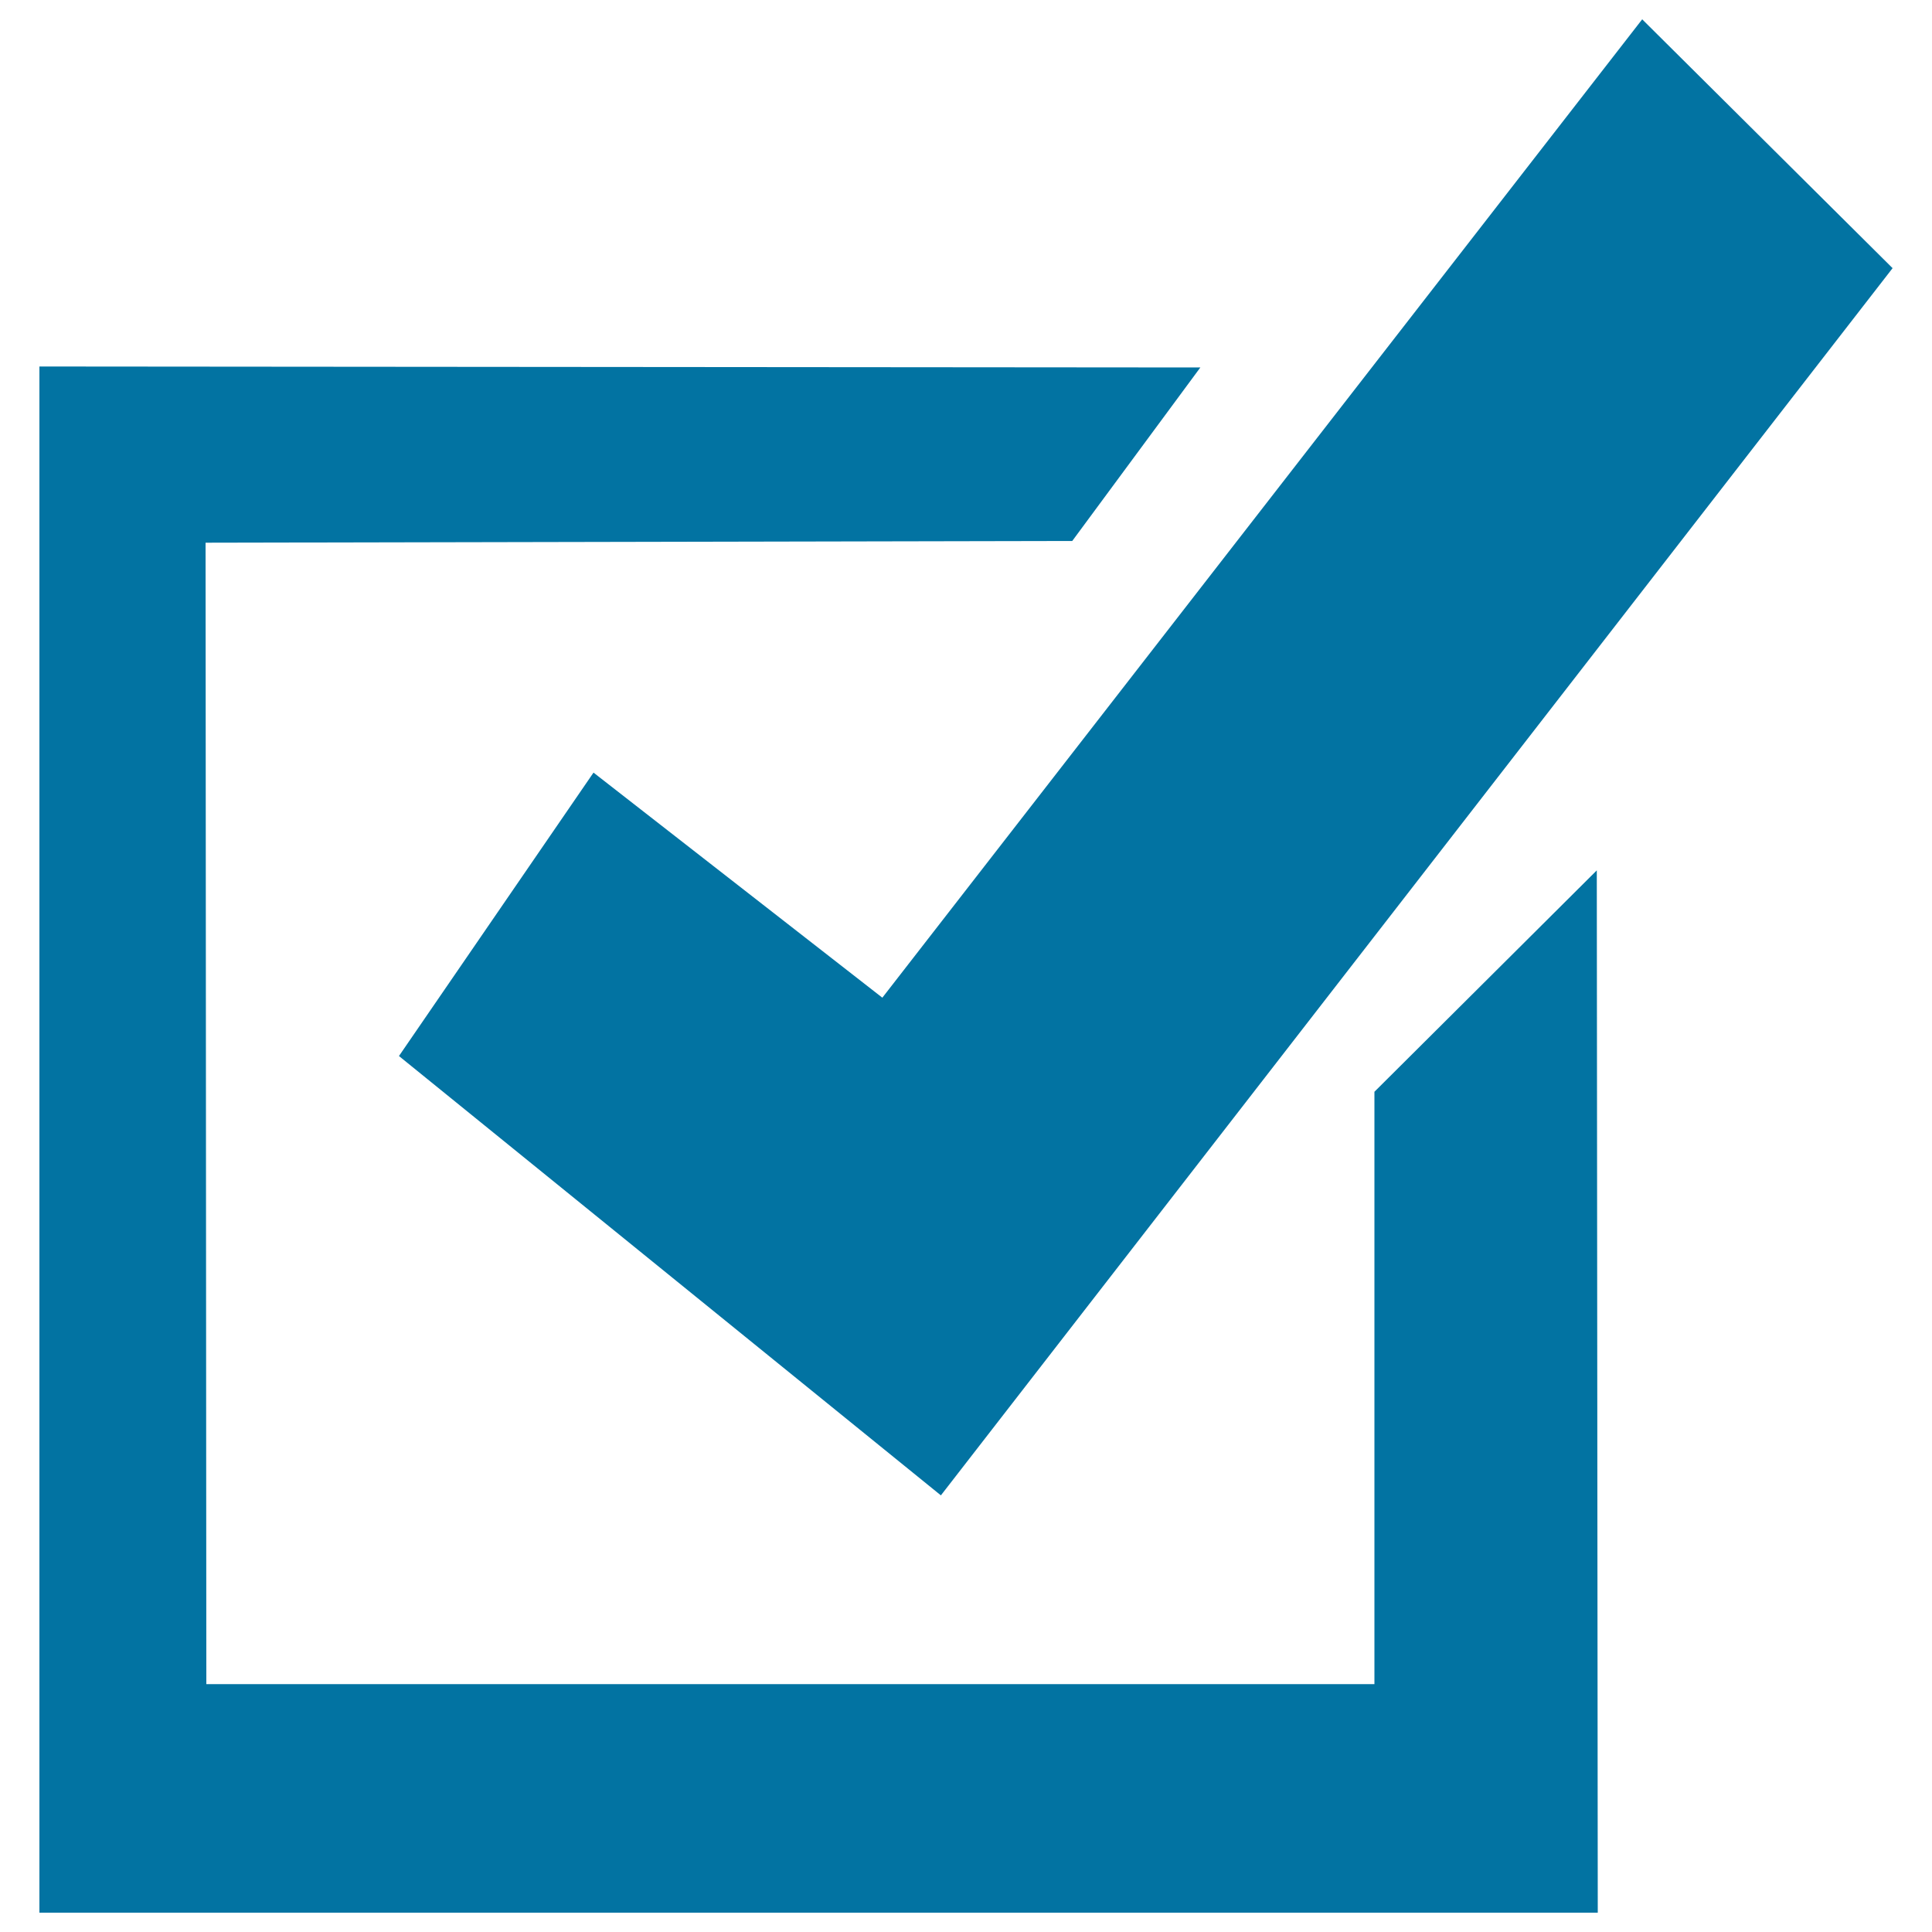
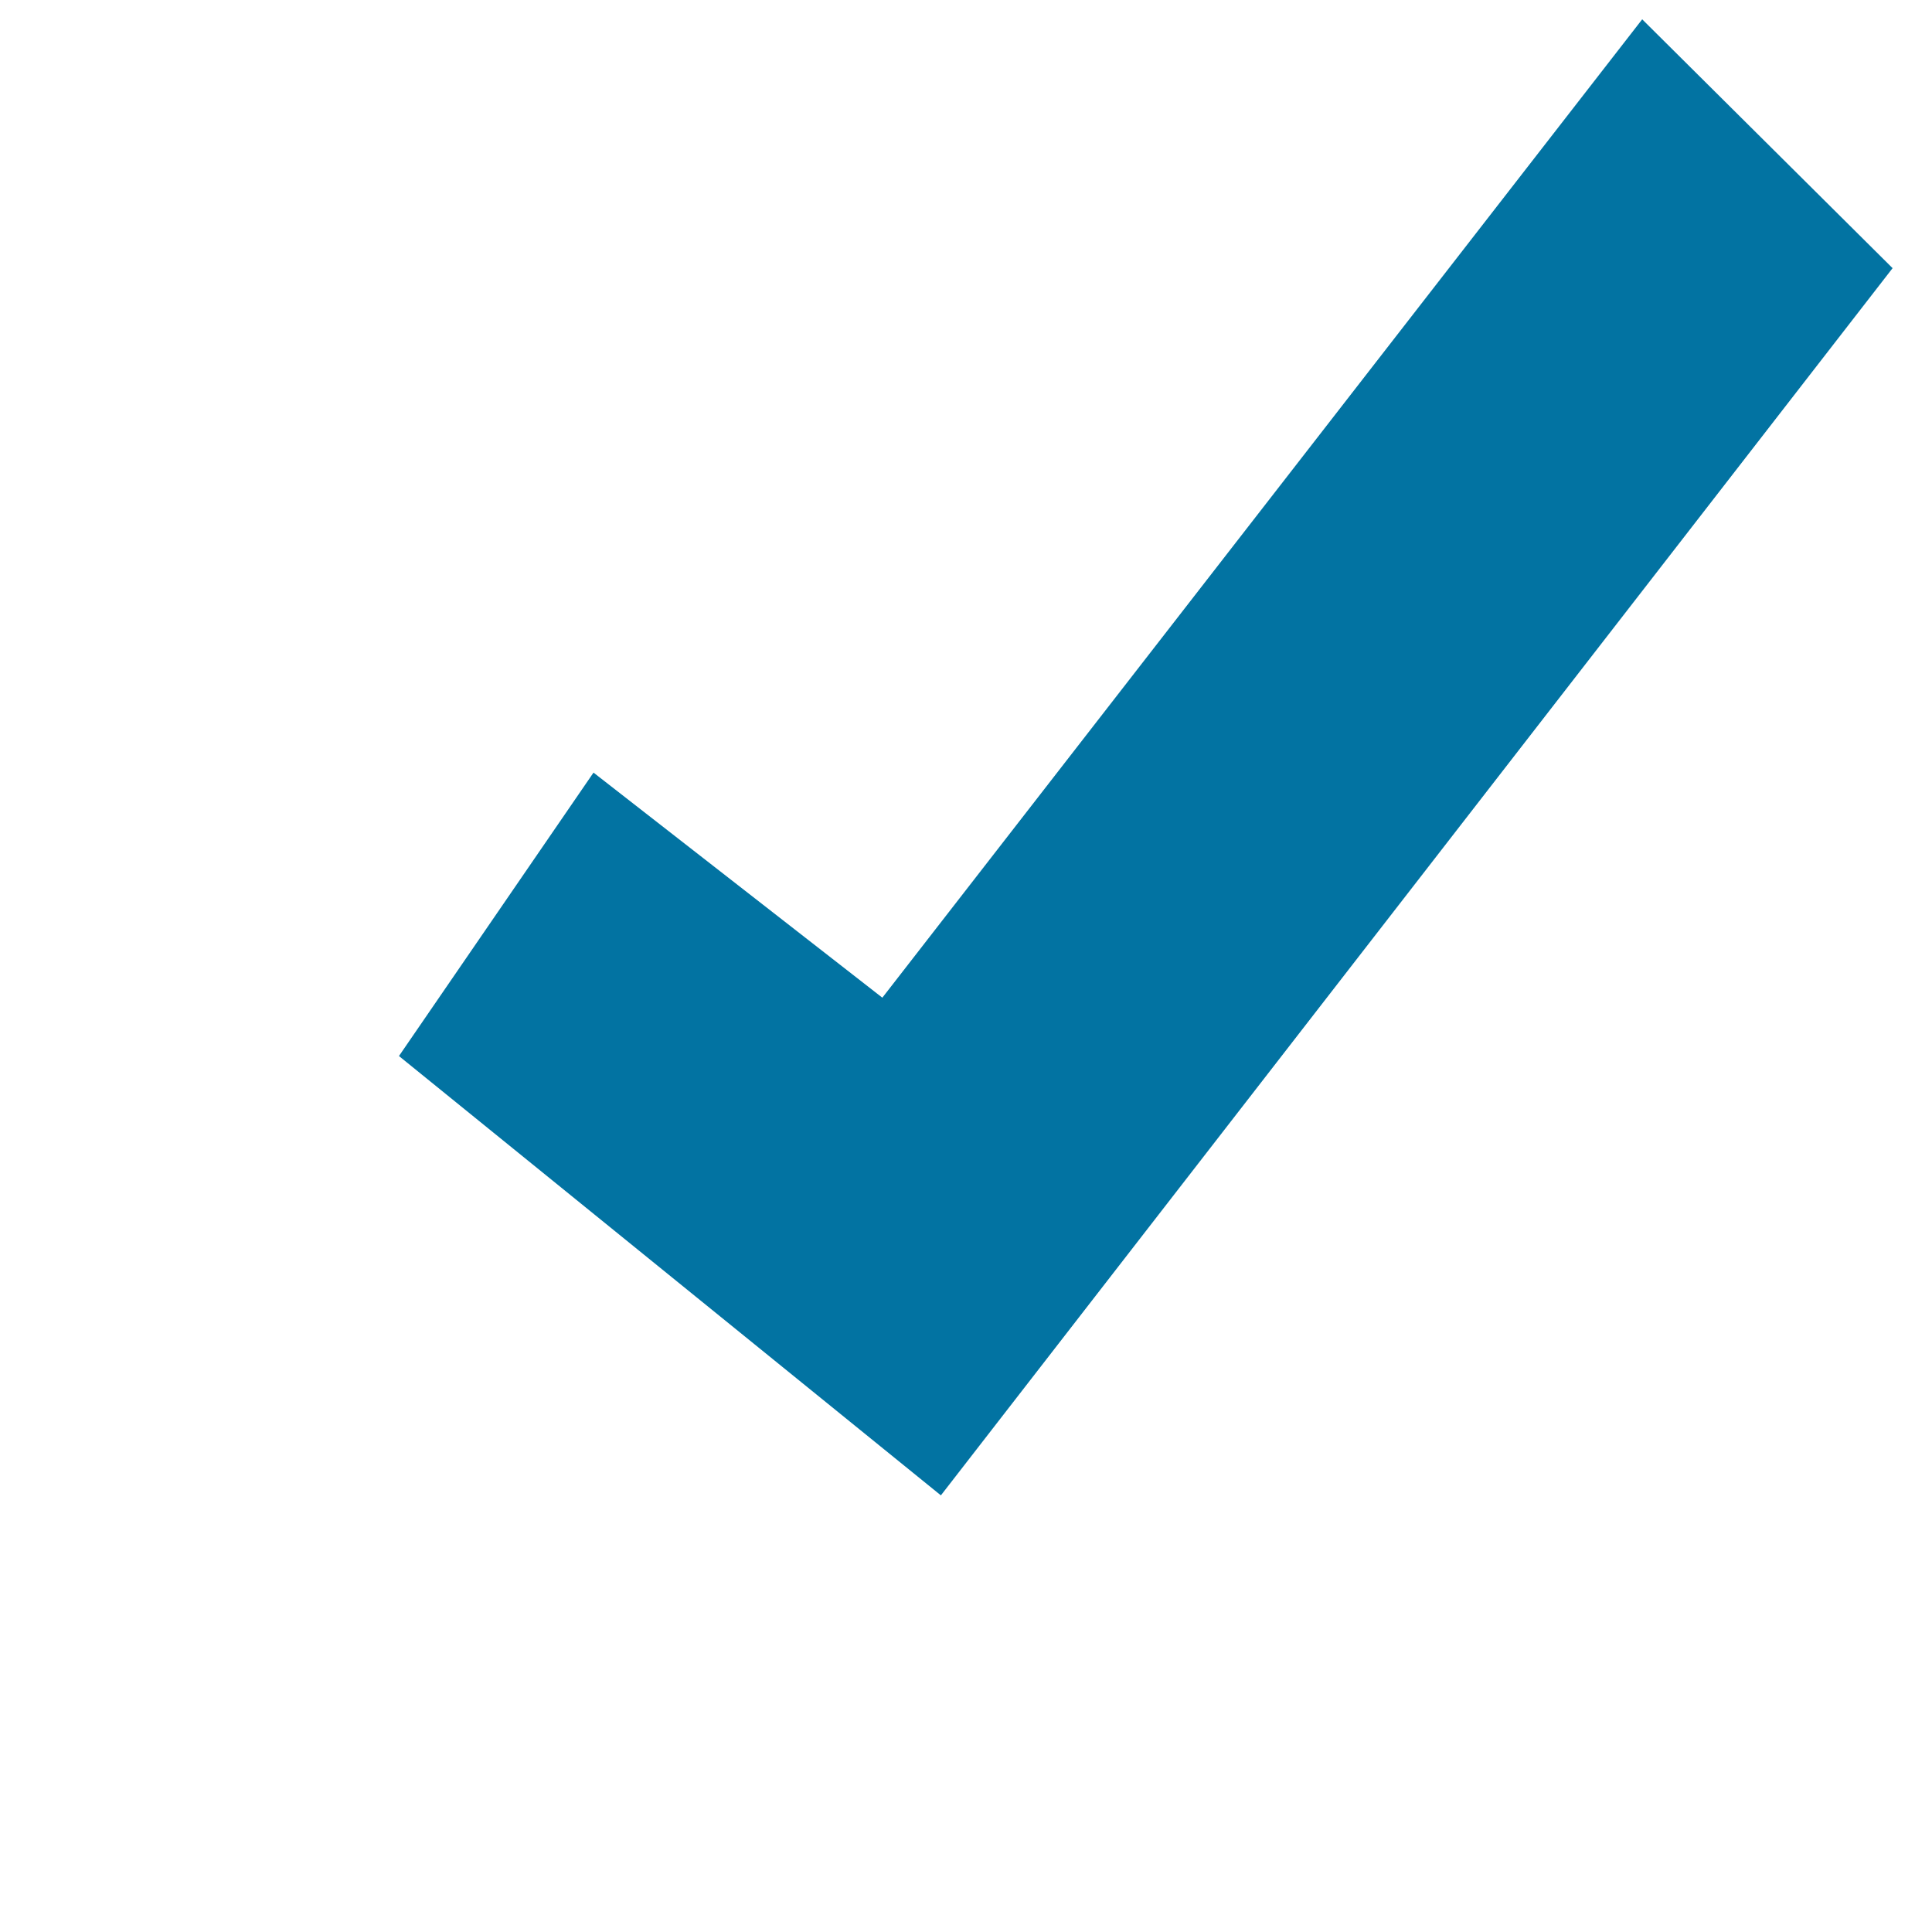
<svg xmlns="http://www.w3.org/2000/svg" viewBox="0 0 1000 1000" style="fill:#0273a2">
  <title>Checked SVG icon</title>
-   <path d="M20.4,189.7l600.9,0.5L555,280l-448.6,0.9l0.4,590.8h604.6V565.1l115.1-114.6L827,990H20.4V189.7z" />
  <path d="M456.7,516.4L850,10l129.6,128.8L487,774L206.5,546.6l100.7-146.7L456.7,516.4z" />
</svg>